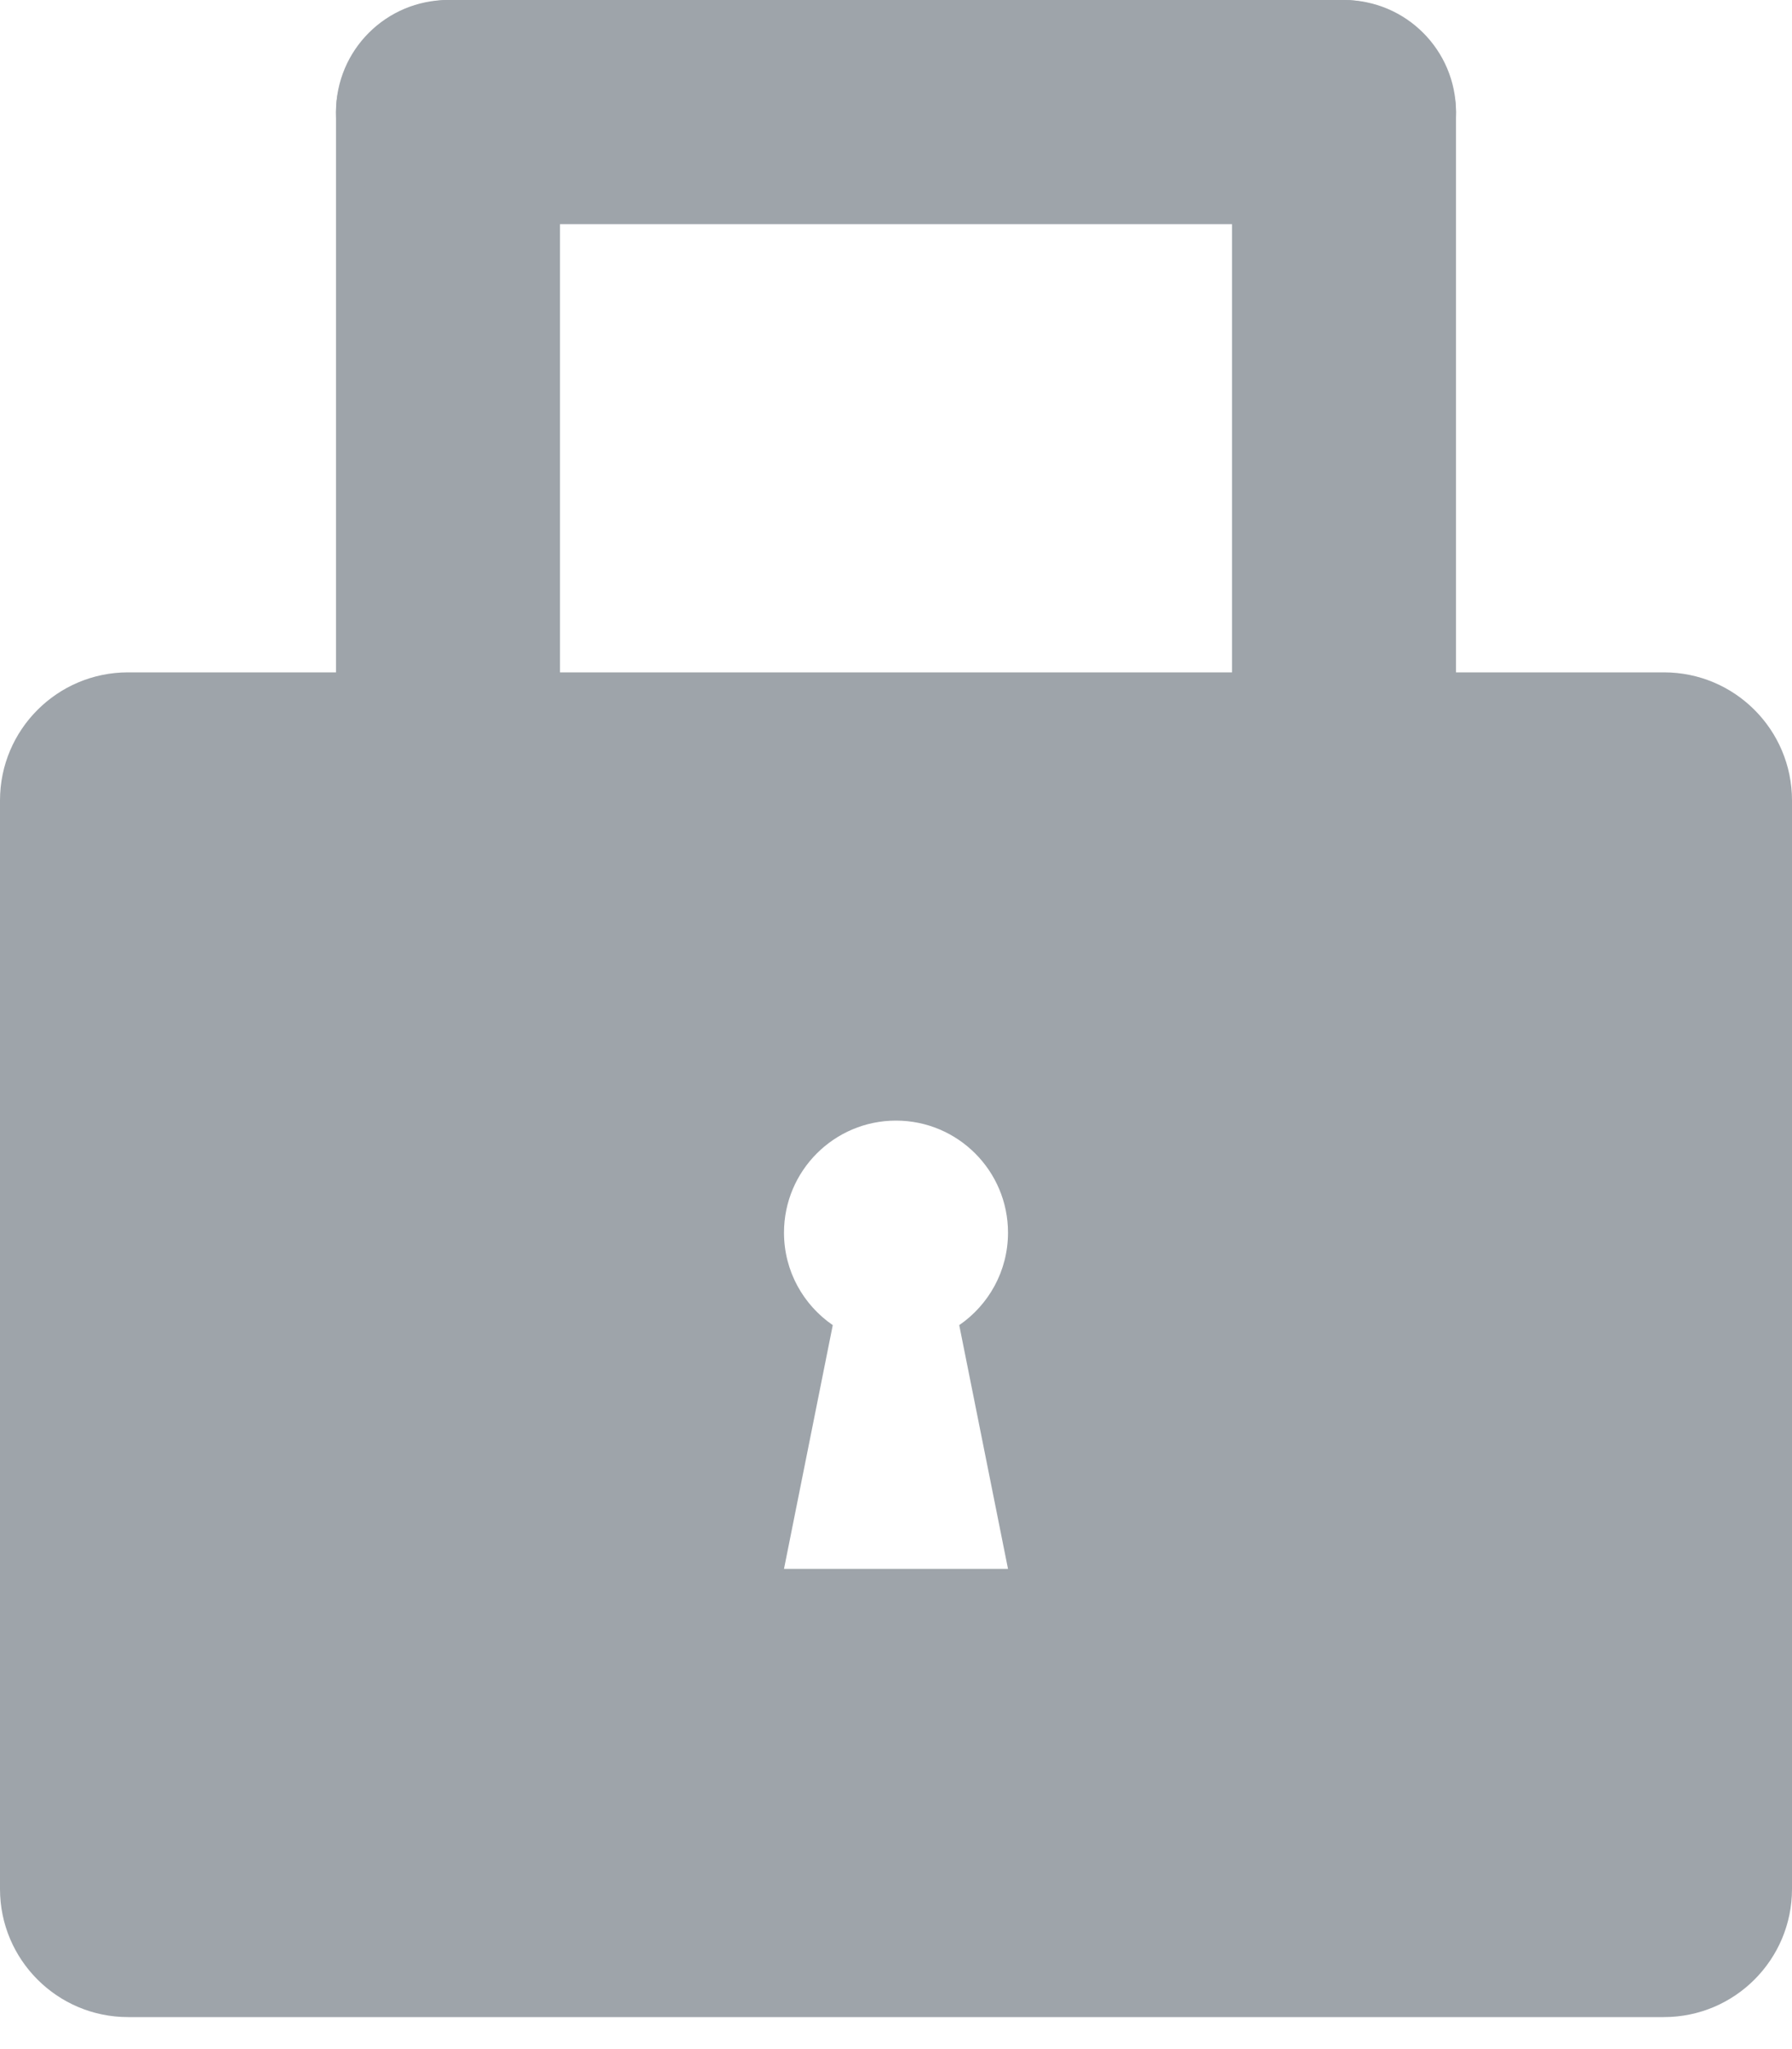
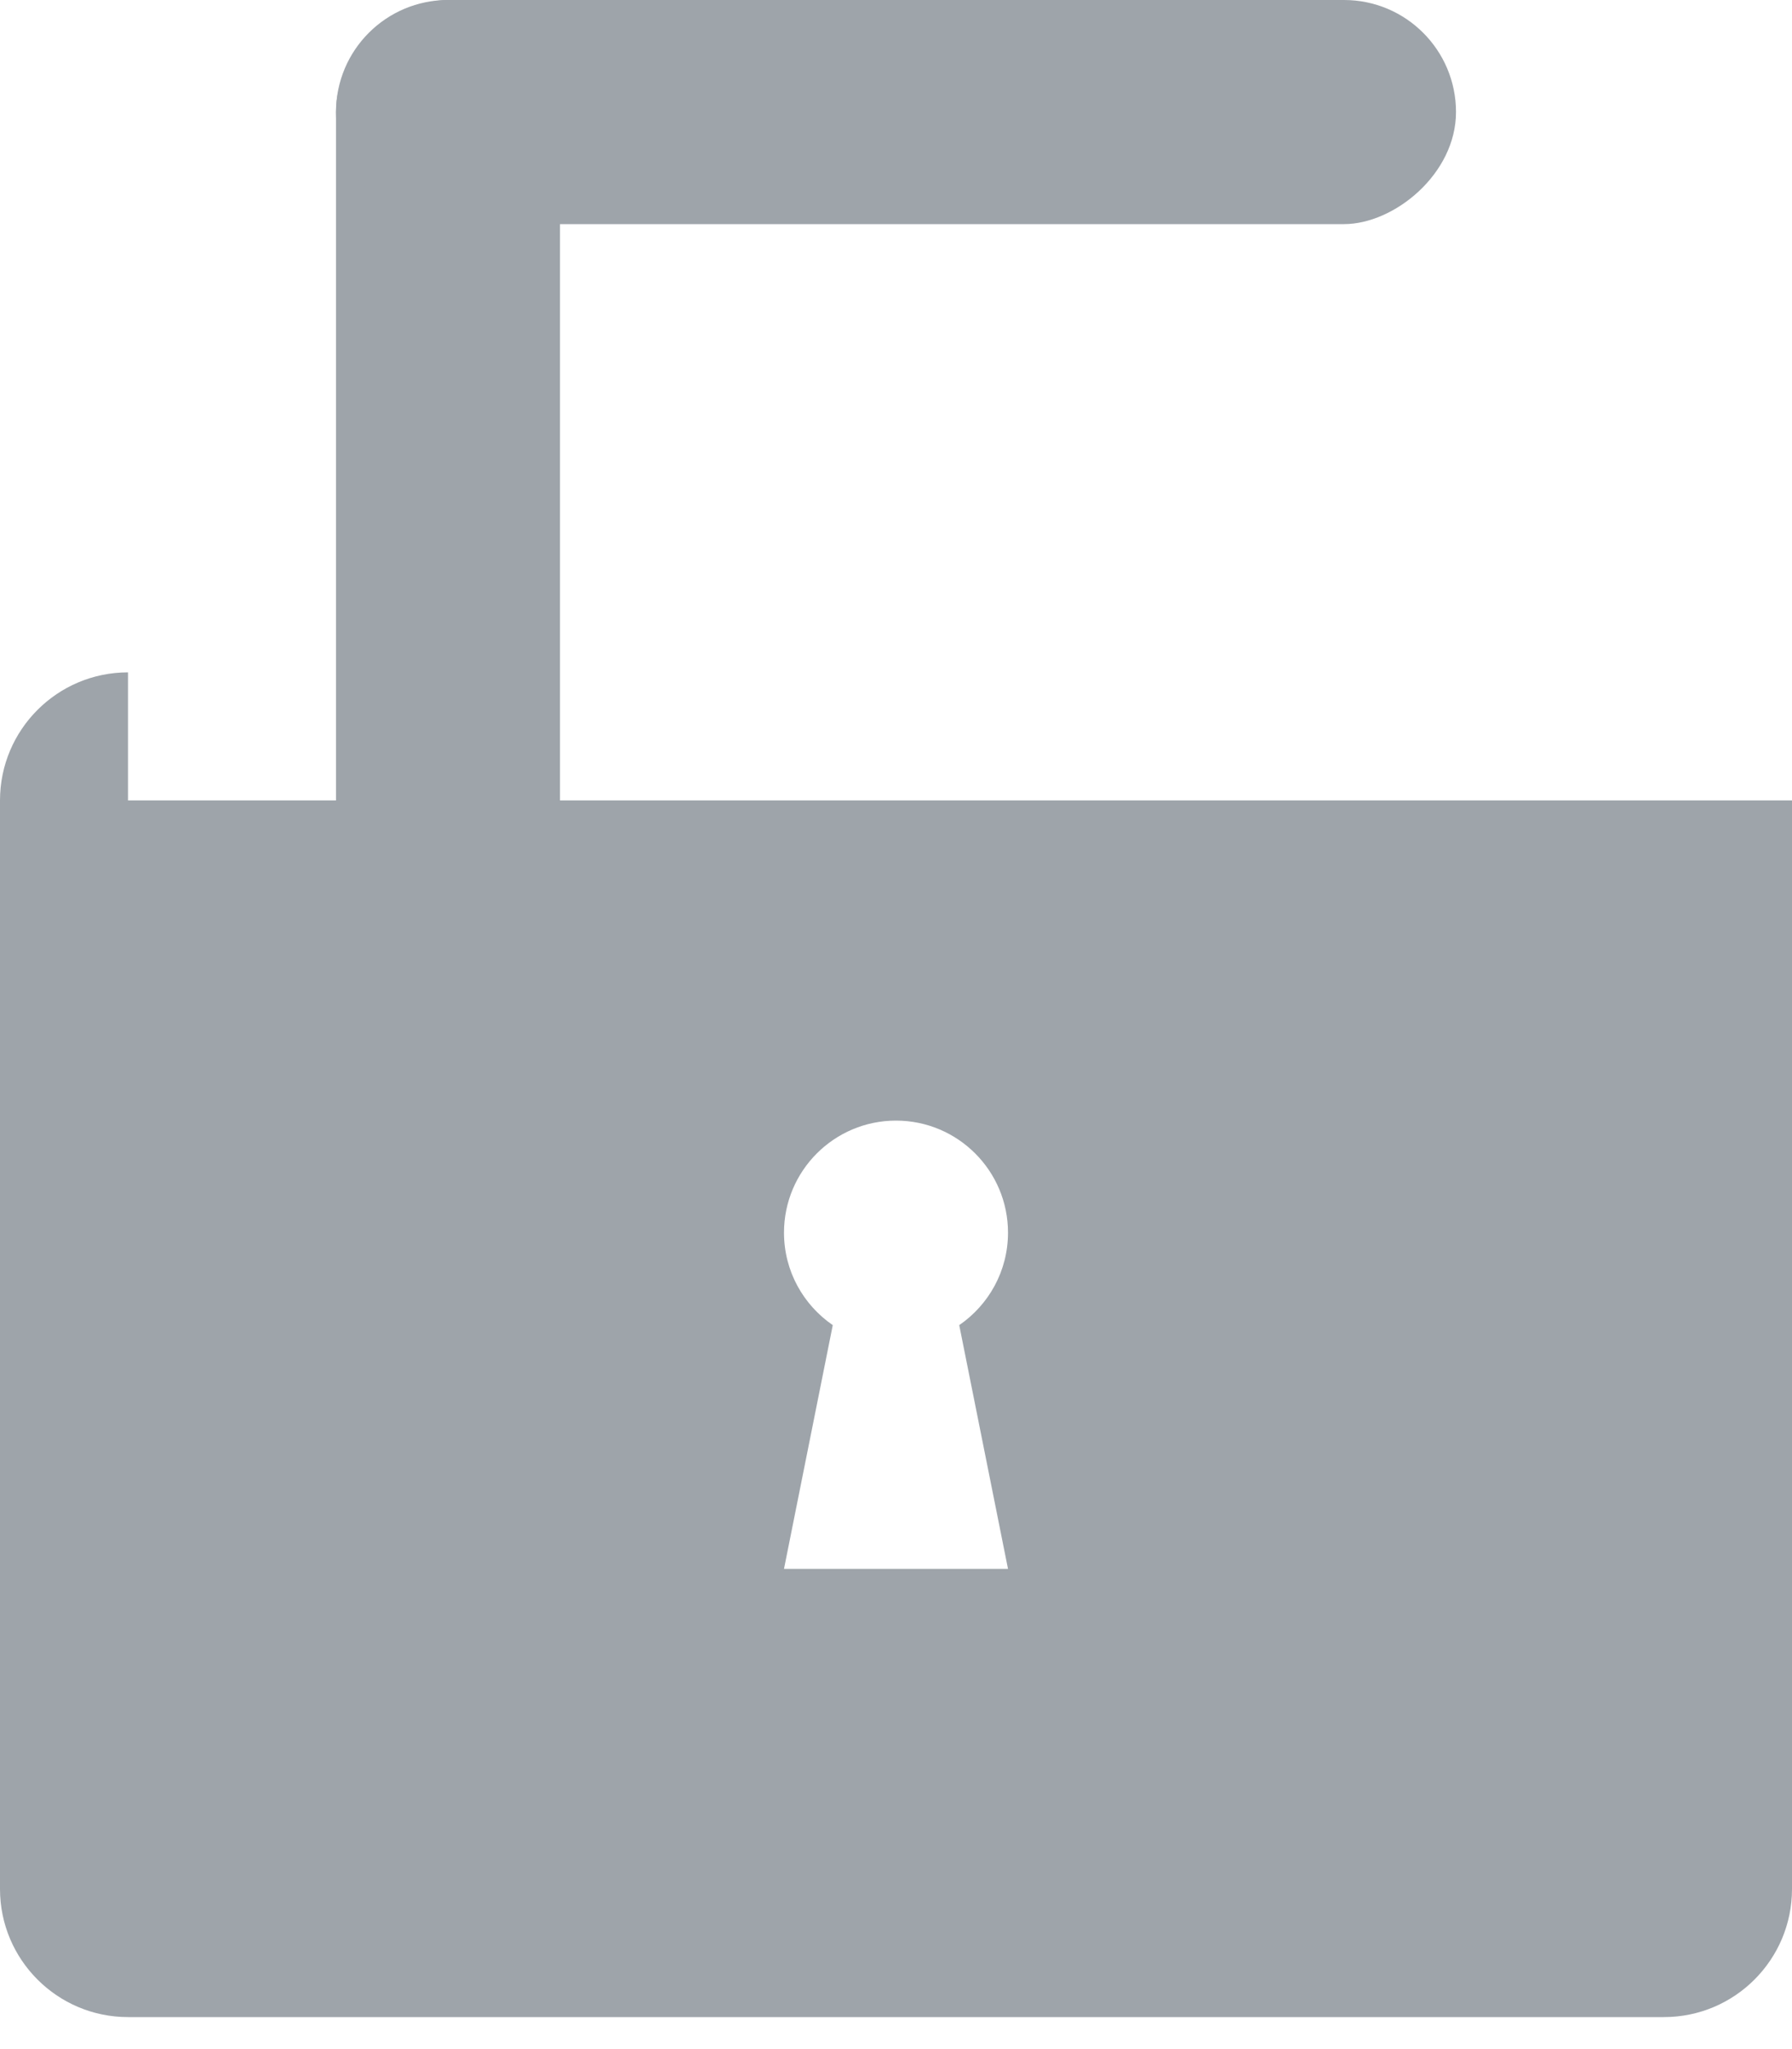
<svg xmlns="http://www.w3.org/2000/svg" width="14" height="16" viewBox="0 0 14 16" fill="none">
  <rect x="2.625" width="1.75" height="7.875" rx="0.875" fill="#9EA4AA" />
-   <rect x="9.625" width="1.75" height="7.875" rx="0.875" fill="#9EA4AA" />
  <rect x="11.375" width="1.75" height="8.75" rx="0.875" transform="rotate(90 11.375 0)" fill="#9EA4AA" />
-   <path fill-rule="evenodd" clip-rule="evenodd" d="M1 5.25C0.448 5.25 0 5.698 0 6.25V14.75C0 15.302 0.448 15.75 1 15.75H13C13.552 15.75 14 15.302 14 14.75V6.25C14 5.698 13.552 5.25 13 5.25H1ZM7.875 9.625C7.875 9.925 7.724 10.189 7.494 10.347L7.875 12.25H6.125L6.506 10.347C6.276 10.189 6.125 9.925 6.125 9.625C6.125 9.142 6.517 8.75 7 8.75C7.483 8.75 7.875 9.142 7.875 9.625Z" fill="#9EA4AA" />
+   <path fill-rule="evenodd" clip-rule="evenodd" d="M1 5.25C0.448 5.25 0 5.698 0 6.25V14.75C0 15.302 0.448 15.75 1 15.75H13C13.552 15.75 14 15.302 14 14.75V6.25H1ZM7.875 9.625C7.875 9.925 7.724 10.189 7.494 10.347L7.875 12.25H6.125L6.506 10.347C6.276 10.189 6.125 9.925 6.125 9.625C6.125 9.142 6.517 8.75 7 8.75C7.483 8.75 7.875 9.142 7.875 9.625Z" fill="#9EA4AA" />
</svg>